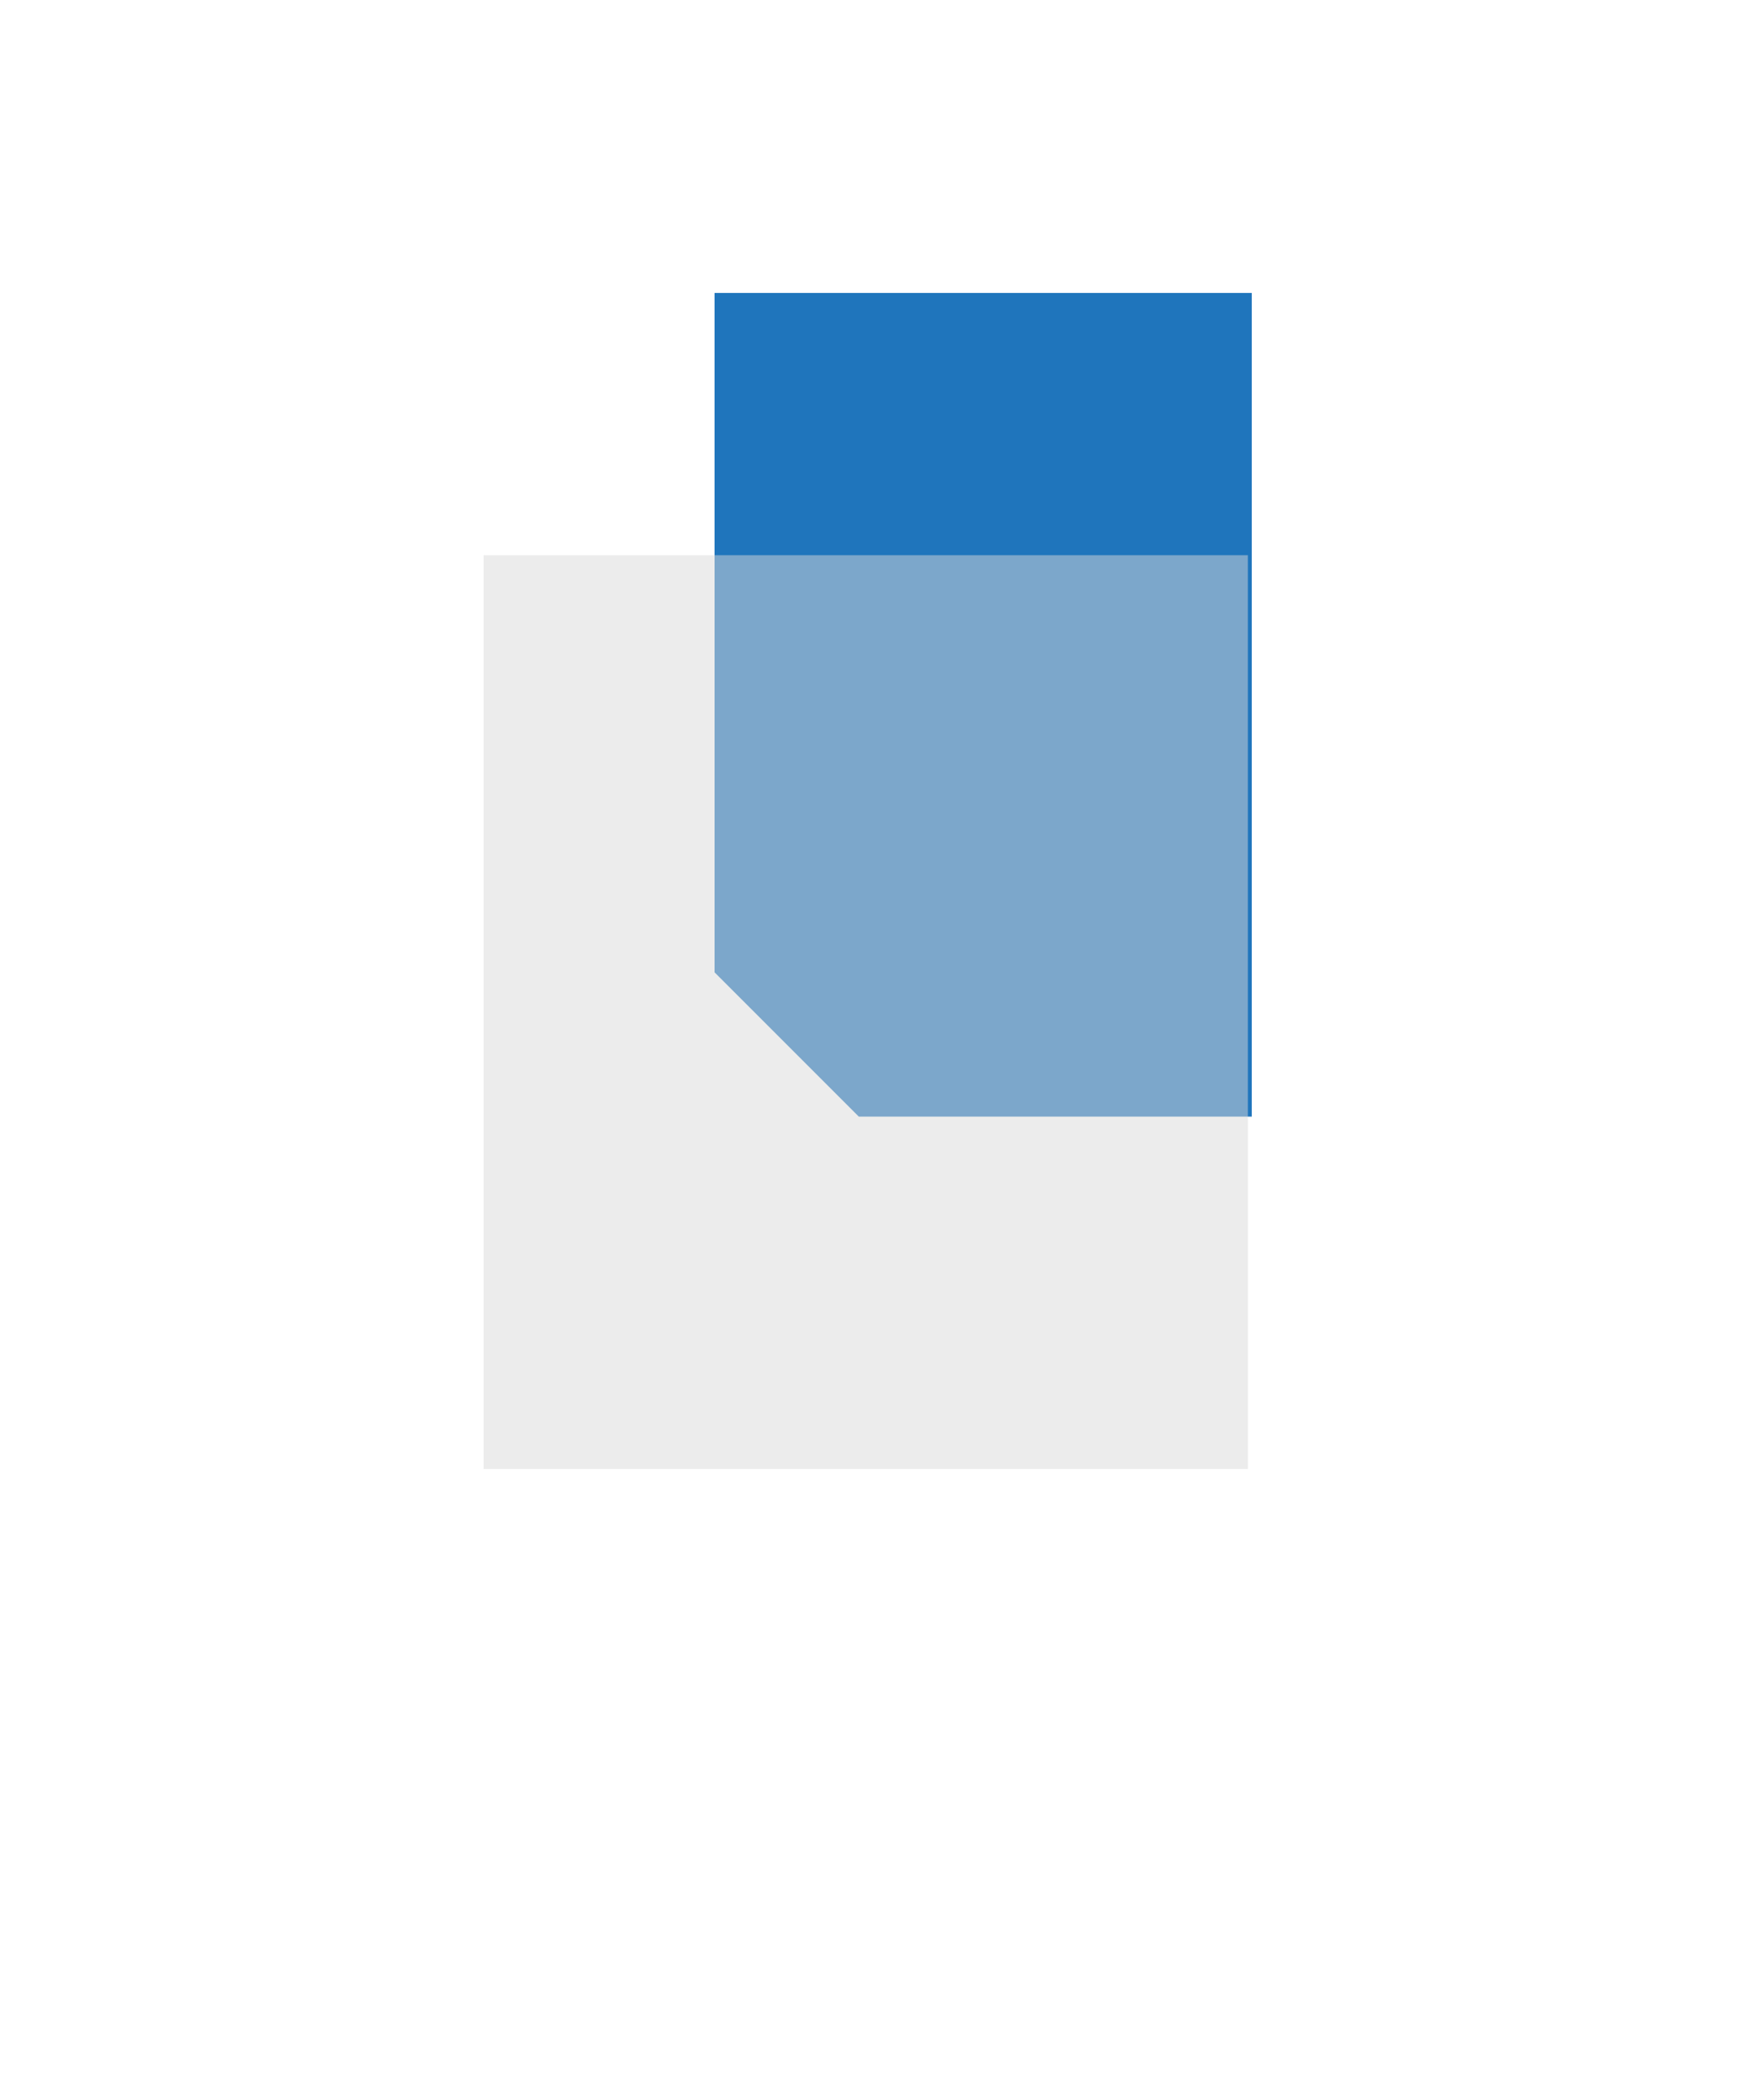
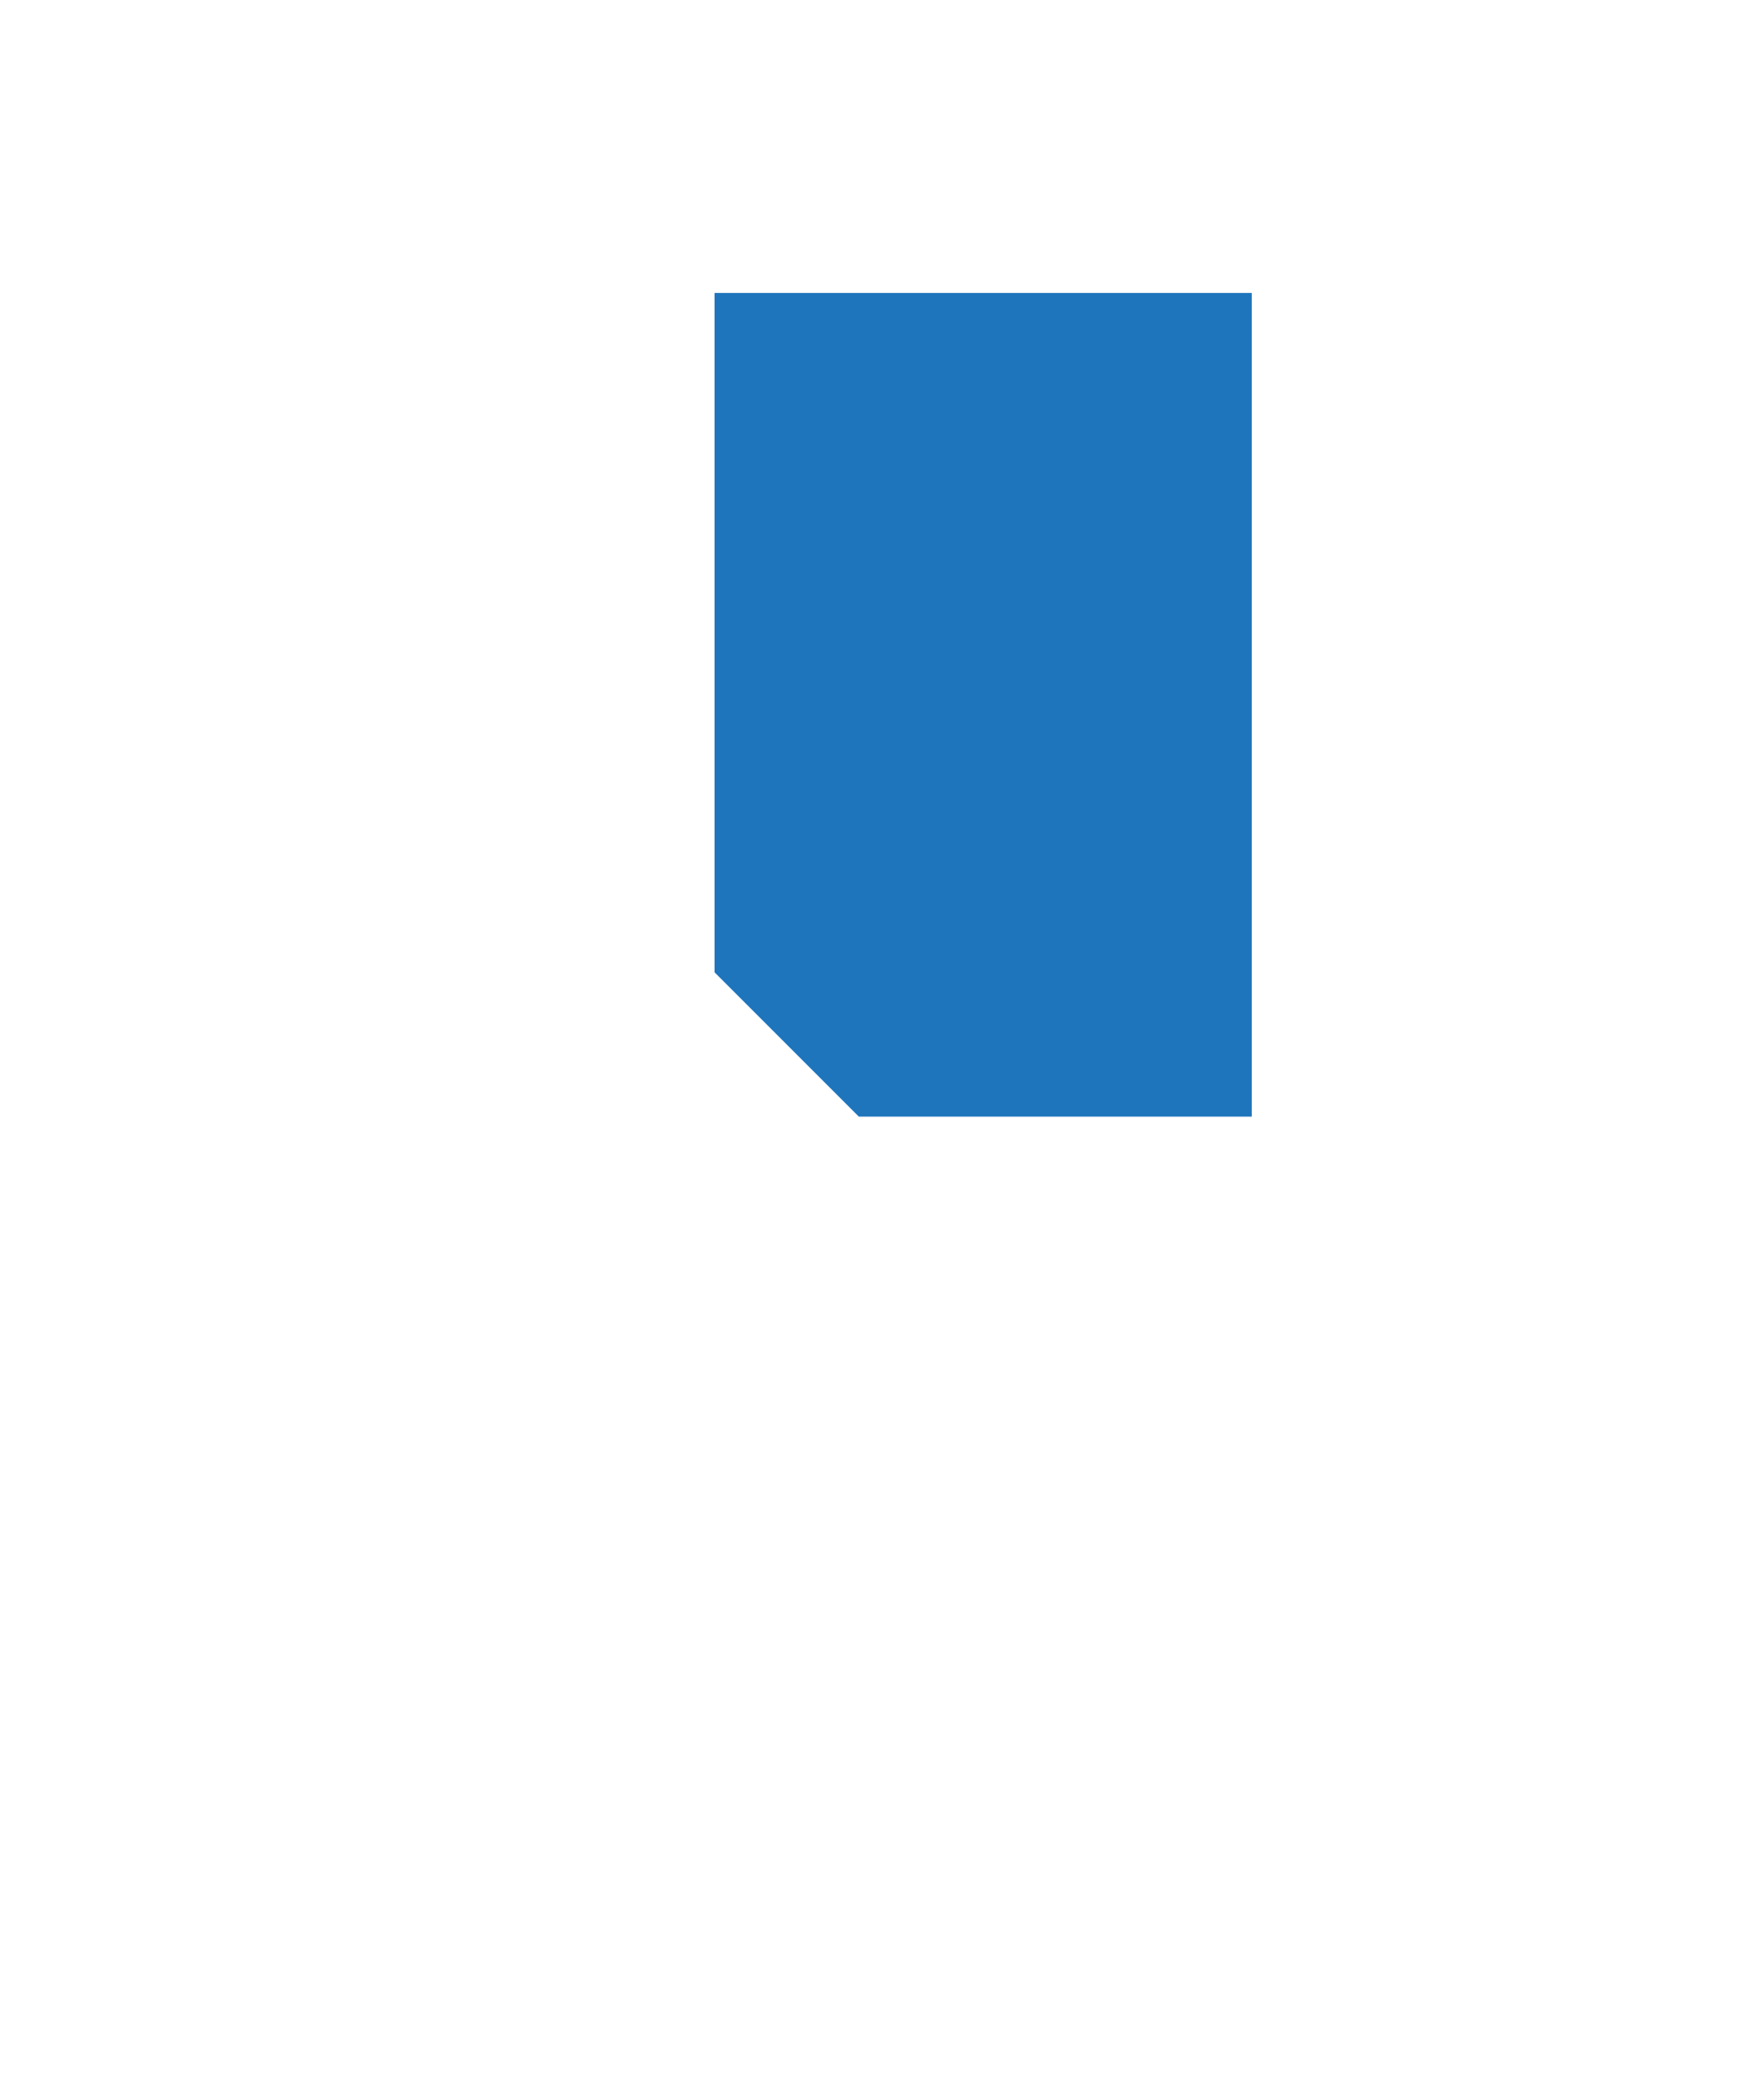
<svg xmlns="http://www.w3.org/2000/svg" width="114" height="136" viewBox="0 0 114 136" fill="none">
  <path fill-rule="evenodd" clip-rule="evenodd" d="M55.627 72.304L81.081 72.304L81.081 18.97L46.285 18.97L46.285 62.962L55.627 72.304Z" fill="#1F75BC" />
  <g style="mix-blend-mode:multiply" opacity="0.5">
-     <rect x="31.324" y="35.952" width="49.504" height="59.169" fill="#D9D9D9" />
-   </g>
+     </g>
</svg>